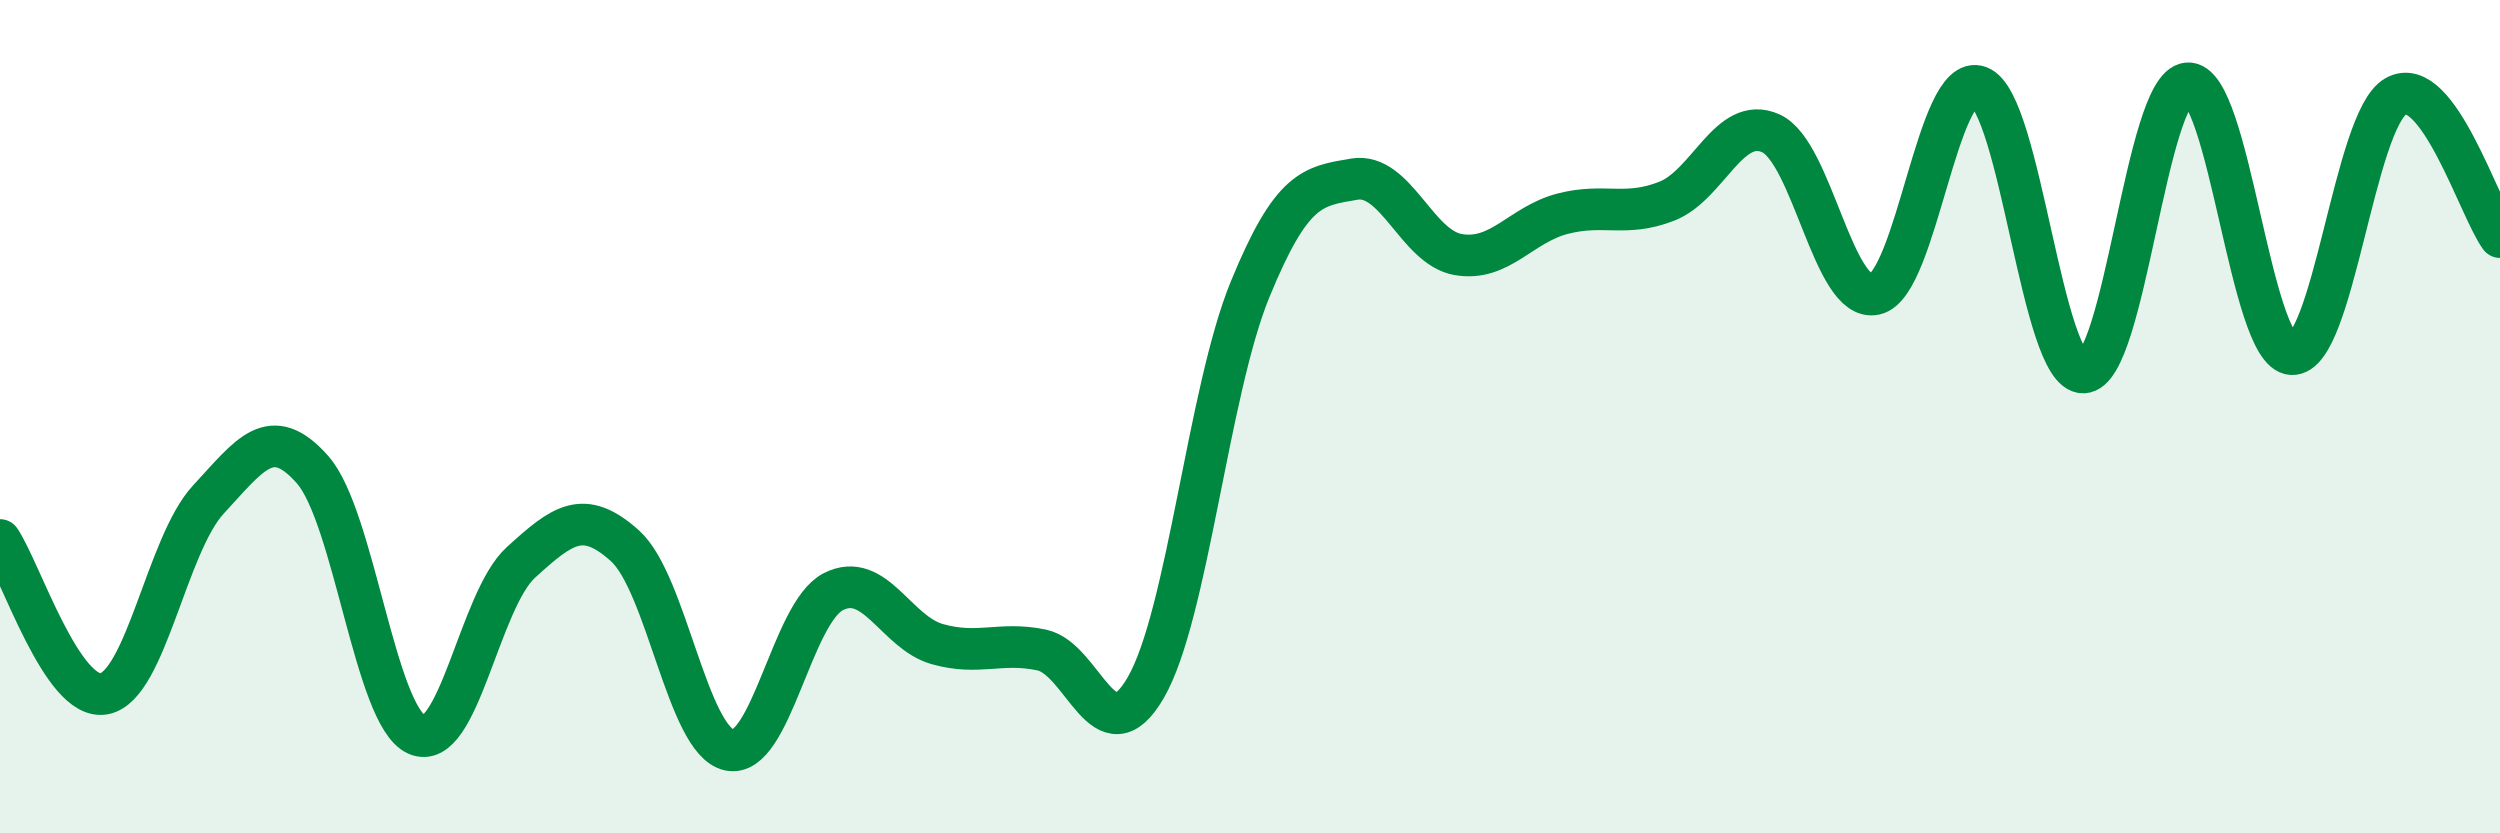
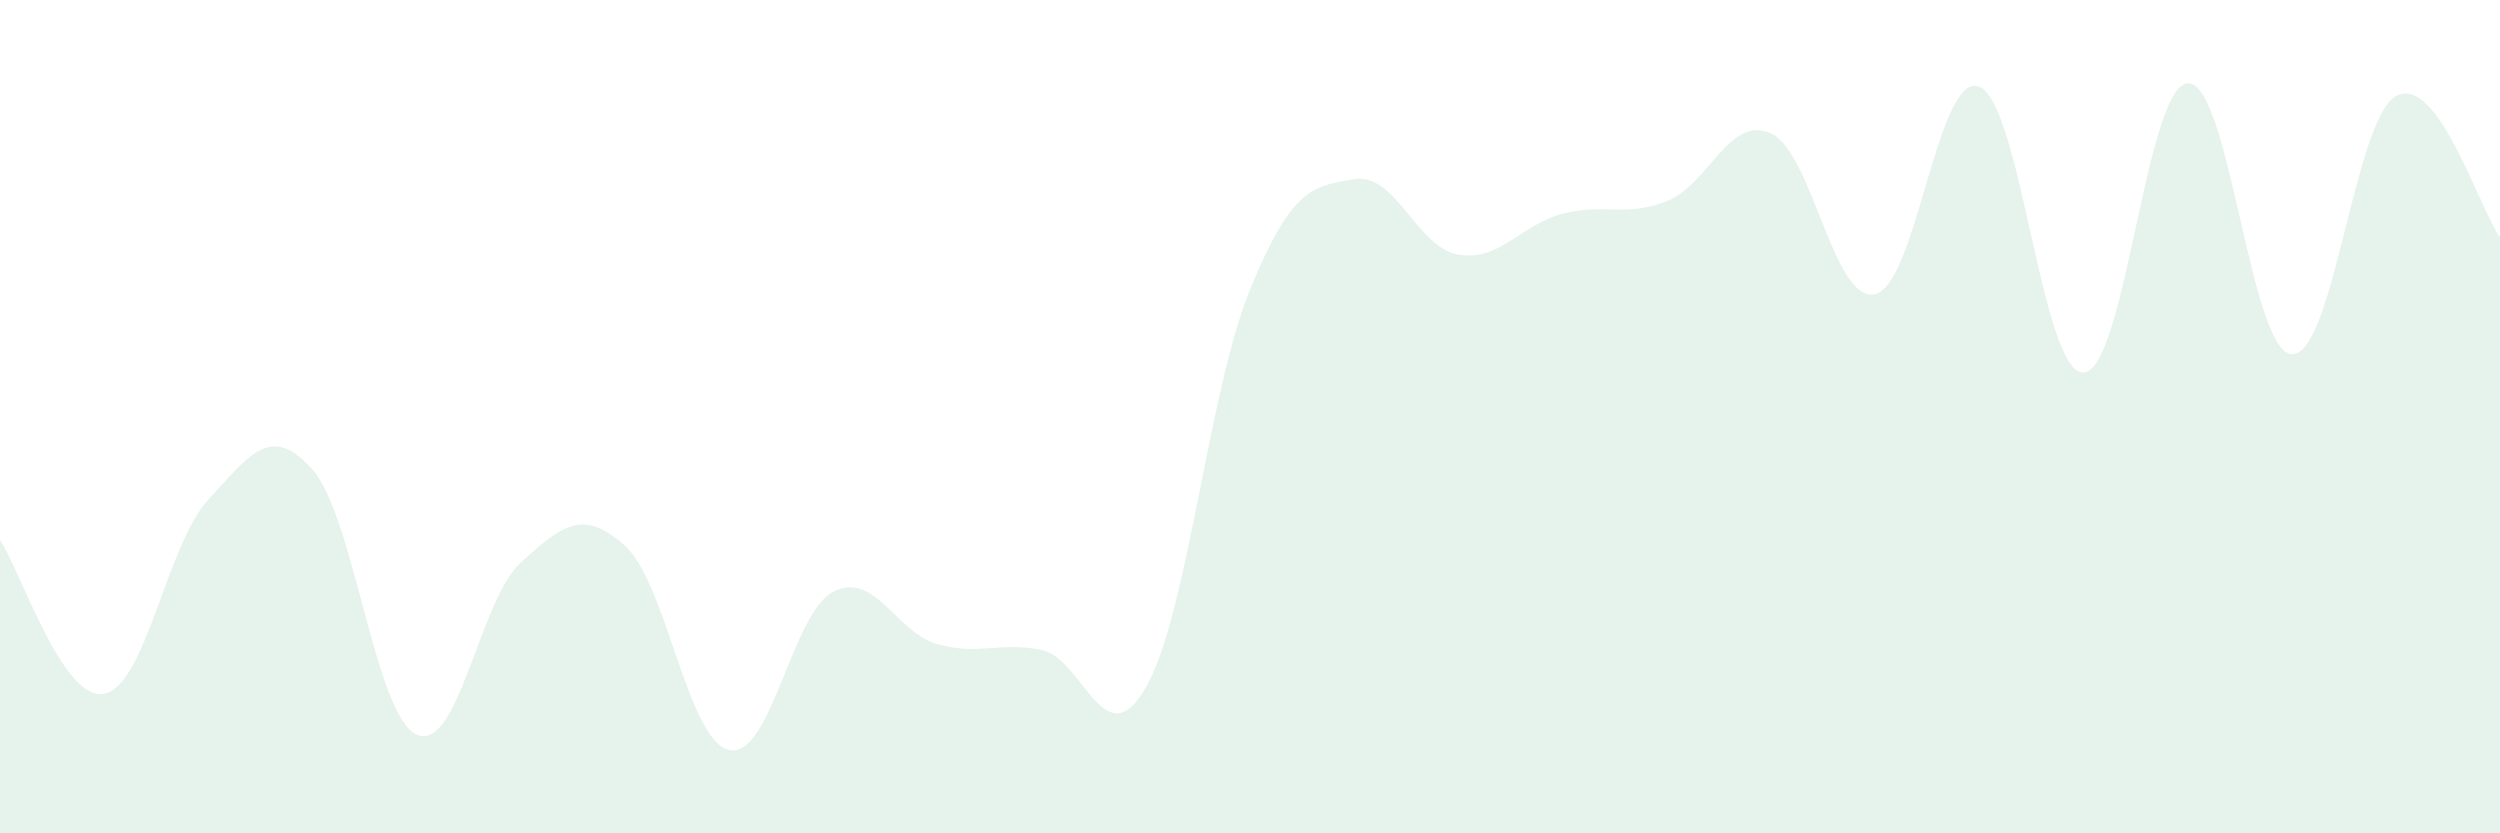
<svg xmlns="http://www.w3.org/2000/svg" width="60" height="20" viewBox="0 0 60 20">
  <path d="M 0,12.96 C 0.5,13.7 1.5,16.84 2.5,16.65 C 3.5,16.46 4,13.07 5,11.99 C 6,10.91 6.5,10.14 7.5,11.27 C 8.5,12.4 9,17.18 10,17.63 C 11,18.08 11.5,14.41 12.5,13.5 C 13.5,12.59 14,12.2 15,13.1 C 16,14 16.5,17.78 17.5,18 C 18.5,18.22 19,14.71 20,14.2 C 21,13.69 21.5,15.18 22.5,15.46 C 23.5,15.74 24,15.39 25,15.6 C 26,15.81 26.5,18.23 27.5,16.5 C 28.5,14.77 29,9.39 30,6.95 C 31,4.51 31.5,4.47 32.5,4.3 C 33.5,4.13 34,5.94 35,6.11 C 36,6.28 36.5,5.39 37.5,5.13 C 38.5,4.87 39,5.22 40,4.83 C 41,4.44 41.5,2.75 42.5,3.2 C 43.5,3.65 44,7.28 45,7.06 C 46,6.84 46.5,1.7 47.5,2.08 C 48.5,2.46 49,8.96 50,8.94 C 51,8.92 51.5,2.09 52.5,2 C 53.5,1.91 54,8.44 55,8.5 C 56,8.56 56.5,2.87 57.5,2.31 C 58.5,1.75 59.5,5.01 60,5.69L60 20L0 20Z" fill="#008740" opacity="0.1" stroke-linecap="round" stroke-linejoin="round" />
-   <path d="M 0,12.96 C 0.5,13.7 1.5,16.84 2.5,16.65 C 3.5,16.46 4,13.07 5,11.99 C 6,10.91 6.5,10.14 7.5,11.27 C 8.5,12.4 9,17.18 10,17.63 C 11,18.08 11.5,14.41 12.5,13.5 C 13.5,12.59 14,12.2 15,13.1 C 16,14 16.5,17.78 17.5,18 C 18.5,18.22 19,14.71 20,14.2 C 21,13.69 21.5,15.18 22.5,15.46 C 23.5,15.74 24,15.39 25,15.6 C 26,15.81 26.5,18.23 27.5,16.5 C 28.5,14.77 29,9.39 30,6.95 C 31,4.51 31.5,4.47 32.5,4.3 C 33.5,4.13 34,5.94 35,6.11 C 36,6.28 36.5,5.39 37.5,5.13 C 38.5,4.87 39,5.22 40,4.83 C 41,4.44 41.5,2.75 42.5,3.2 C 43.5,3.65 44,7.28 45,7.06 C 46,6.84 46.5,1.7 47.5,2.08 C 48.5,2.46 49,8.96 50,8.94 C 51,8.92 51.5,2.09 52.5,2 C 53.5,1.91 54,8.44 55,8.5 C 56,8.56 56.5,2.87 57.5,2.31 C 58.5,1.75 59.5,5.01 60,5.69" stroke="#008740" stroke-width="1" fill="none" stroke-linecap="round" stroke-linejoin="round" />
</svg>